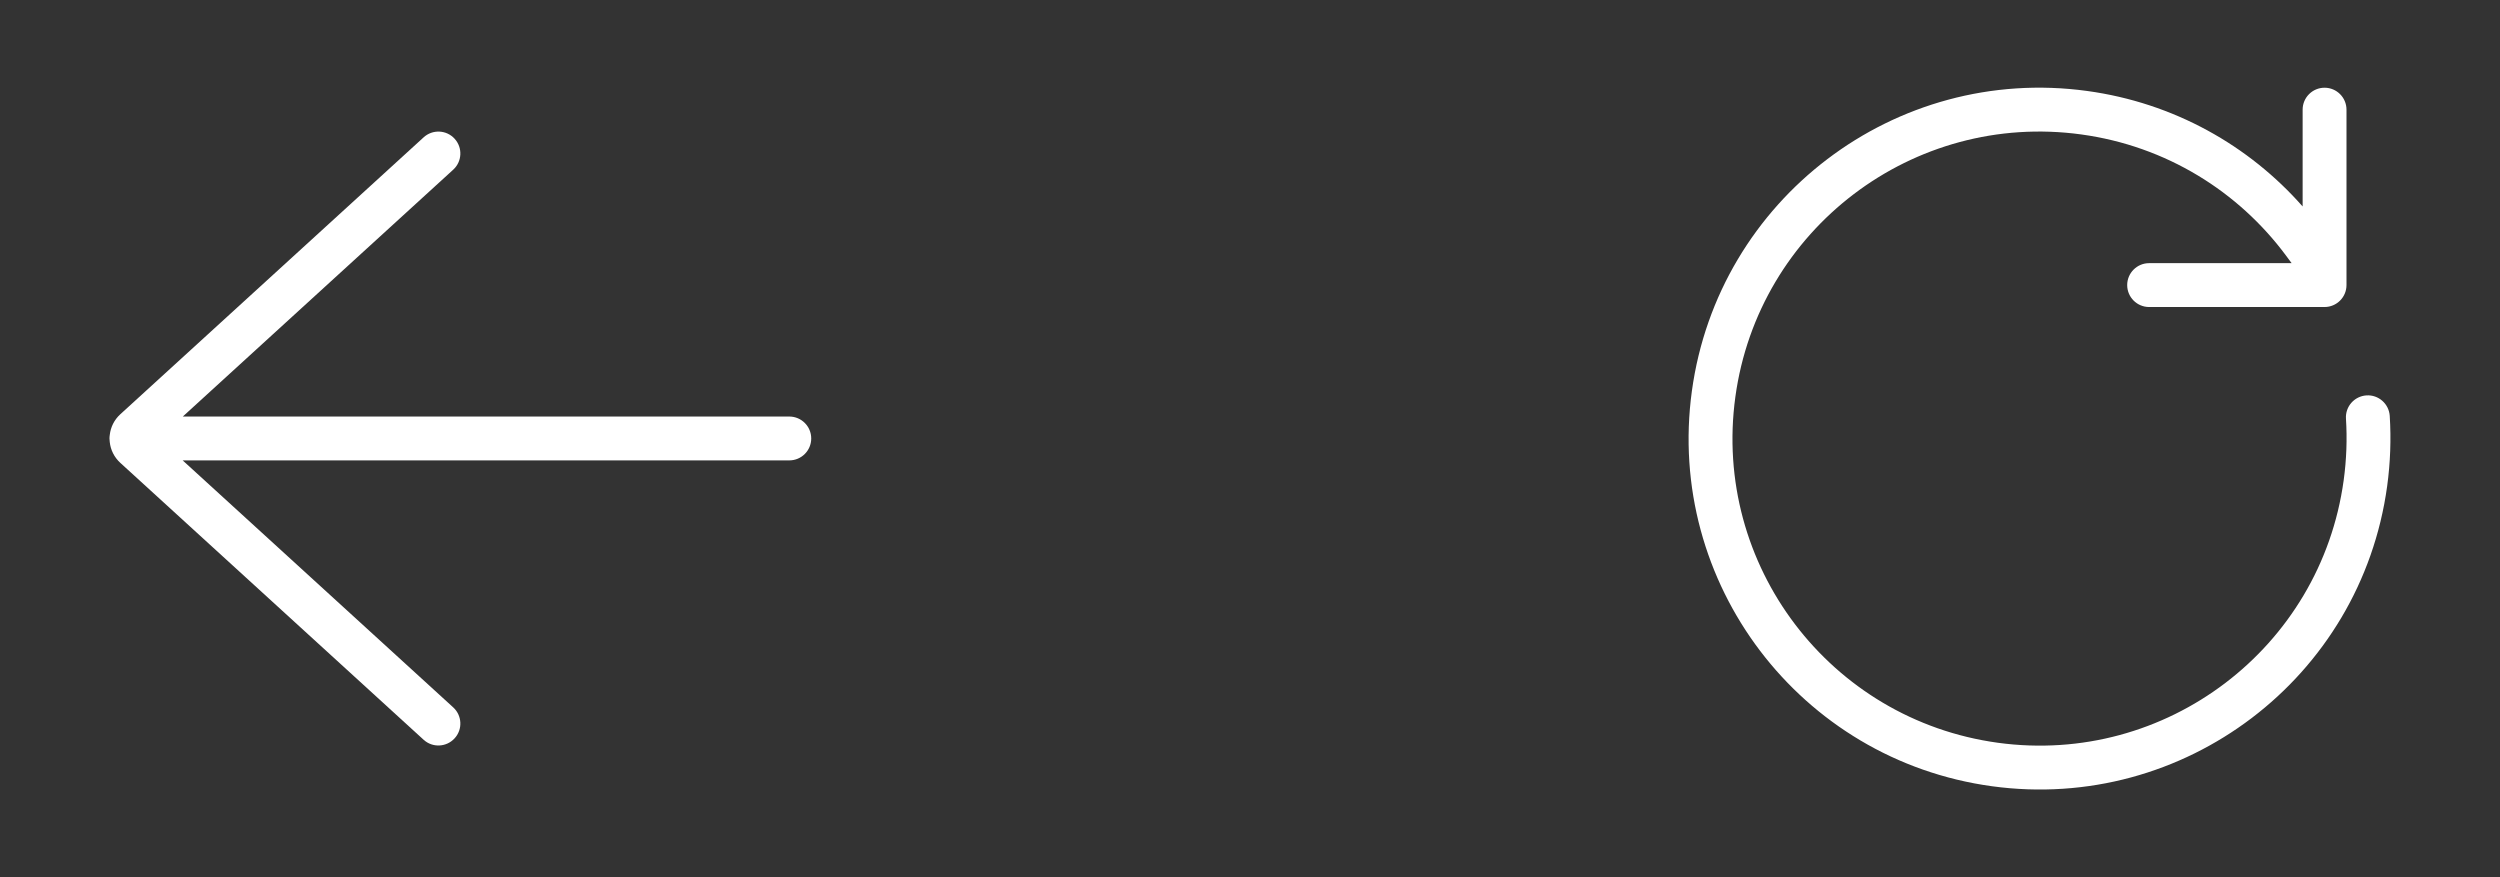
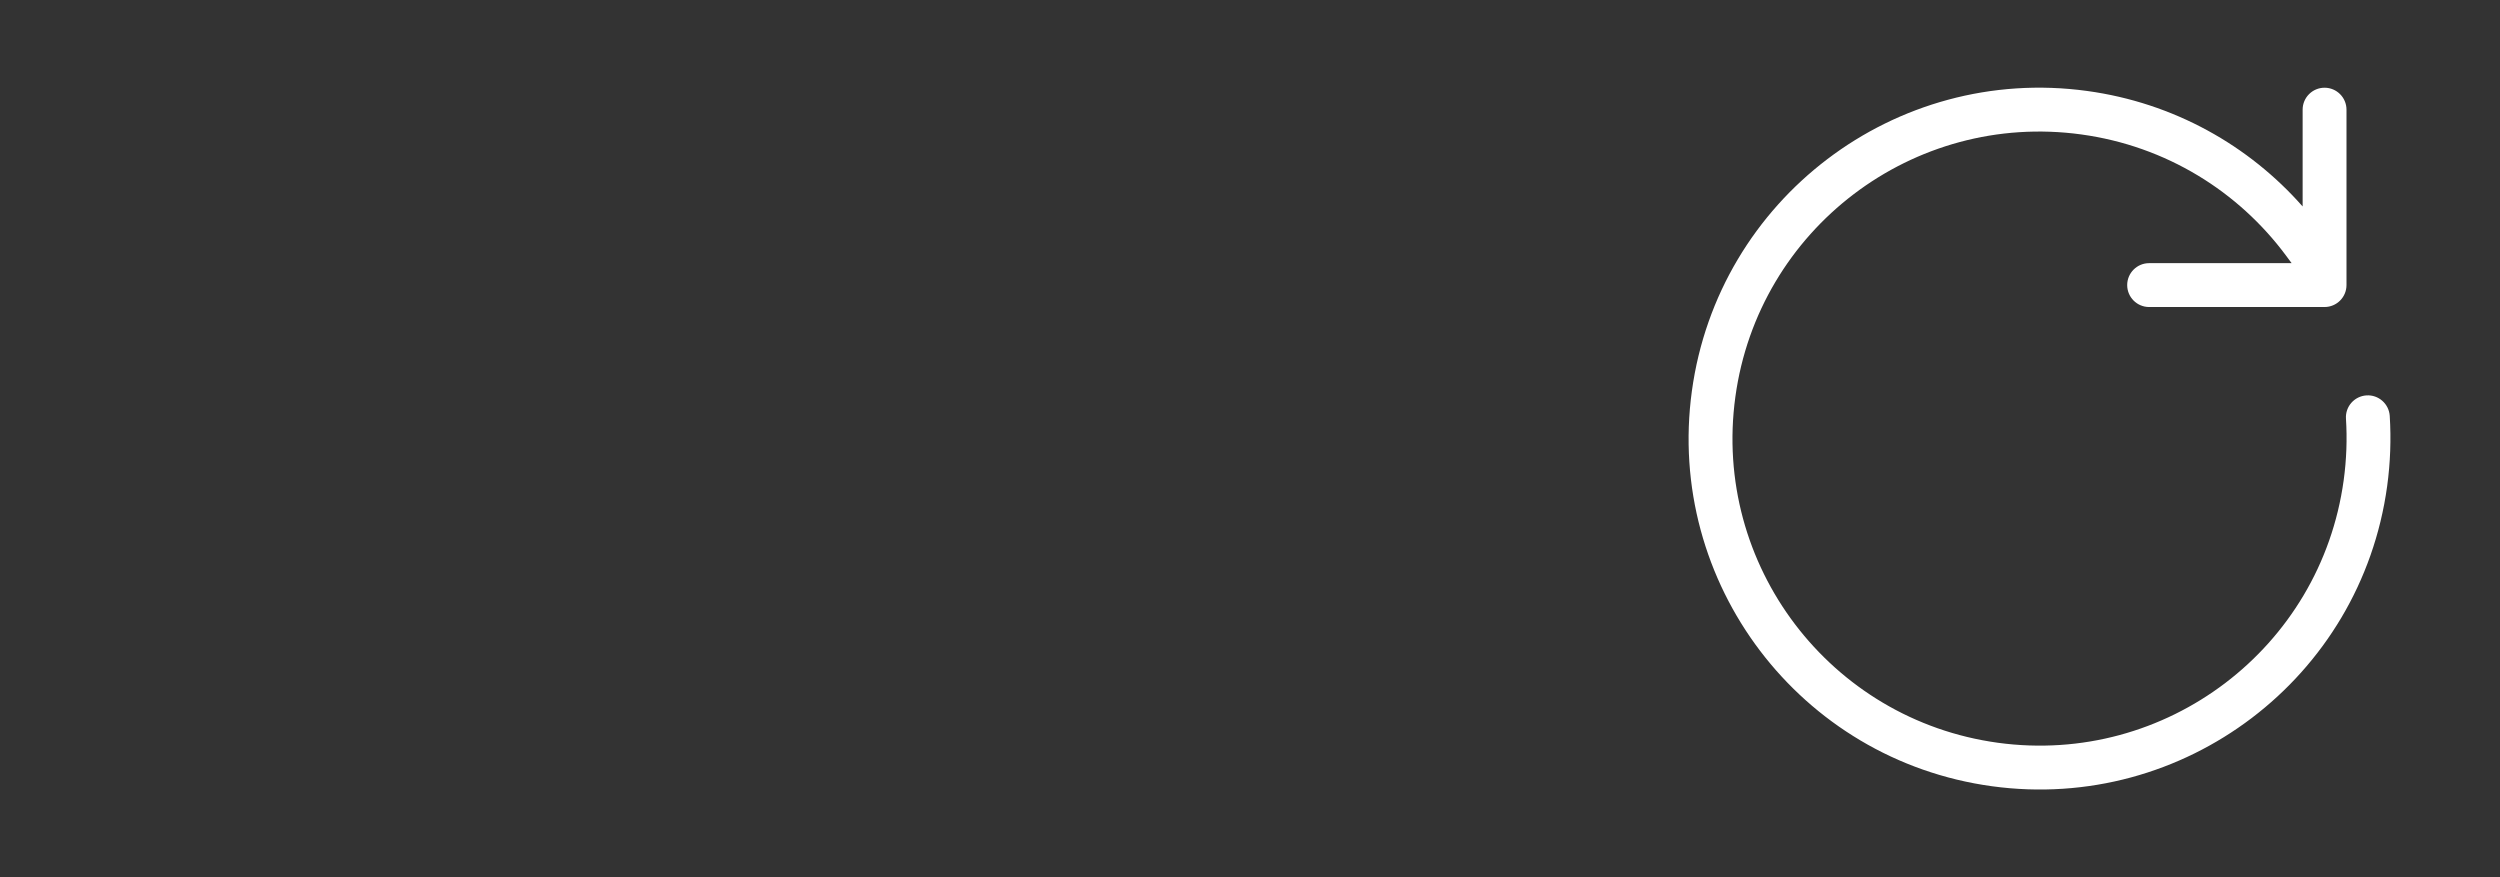
<svg xmlns="http://www.w3.org/2000/svg" width="57" height="20" viewBox="0 0 57 20" fill="none">
  <rect x="0" y="0" width="57" height="20" fill="#333333" stroke="none" />
  <path d="M39.566 9.05C40.09 5.22 43.621 2.54 47.451 3.065C49.394 3.331 51.04 4.37 52.123 5.83L52.249 6H49C48.724 6 48.5 6.224 48.5 6.5C48.5 6.776 48.724 7 49 7H53C53.276 7 53.5 6.776 53.5 6.5V2.5C53.5 2.224 53.276 2 53 2C52.724 2 52.5 2.224 52.5 2.5V4.707C51.276 3.318 49.565 2.345 47.587 2.074C43.209 1.474 39.175 4.537 38.575 8.914C37.975 13.292 41.038 17.326 45.415 17.926C49.793 18.526 53.827 15.463 54.427 11.086C54.501 10.544 54.519 10.008 54.486 9.482C54.468 9.207 54.23 8.997 53.955 9.015C53.679 9.033 53.47 9.27 53.488 9.546C53.517 10.005 53.501 10.475 53.436 10.95C52.911 14.78 49.381 17.46 45.551 16.935C41.721 16.41 39.041 12.88 39.566 9.05Z" fill="white" />
-   <path d="M9.659 16.867C9.863 17.053 10.179 17.038 10.365 16.834C10.552 16.631 10.537 16.314 10.333 16.128L4.165 10.497H17.996C18.272 10.497 18.496 10.274 18.496 9.997C18.496 9.721 18.272 9.497 17.996 9.497H4.168L10.333 3.869C10.537 3.683 10.552 3.367 10.365 3.163C10.179 2.959 9.863 2.945 9.659 3.131L2.743 9.445C2.603 9.573 2.523 9.74 2.503 9.913C2.499 9.941 2.496 9.969 2.496 9.997C2.496 10.024 2.498 10.051 2.502 10.076C2.52 10.252 2.601 10.423 2.743 10.553L9.659 16.867Z" fill="white" />
</svg>